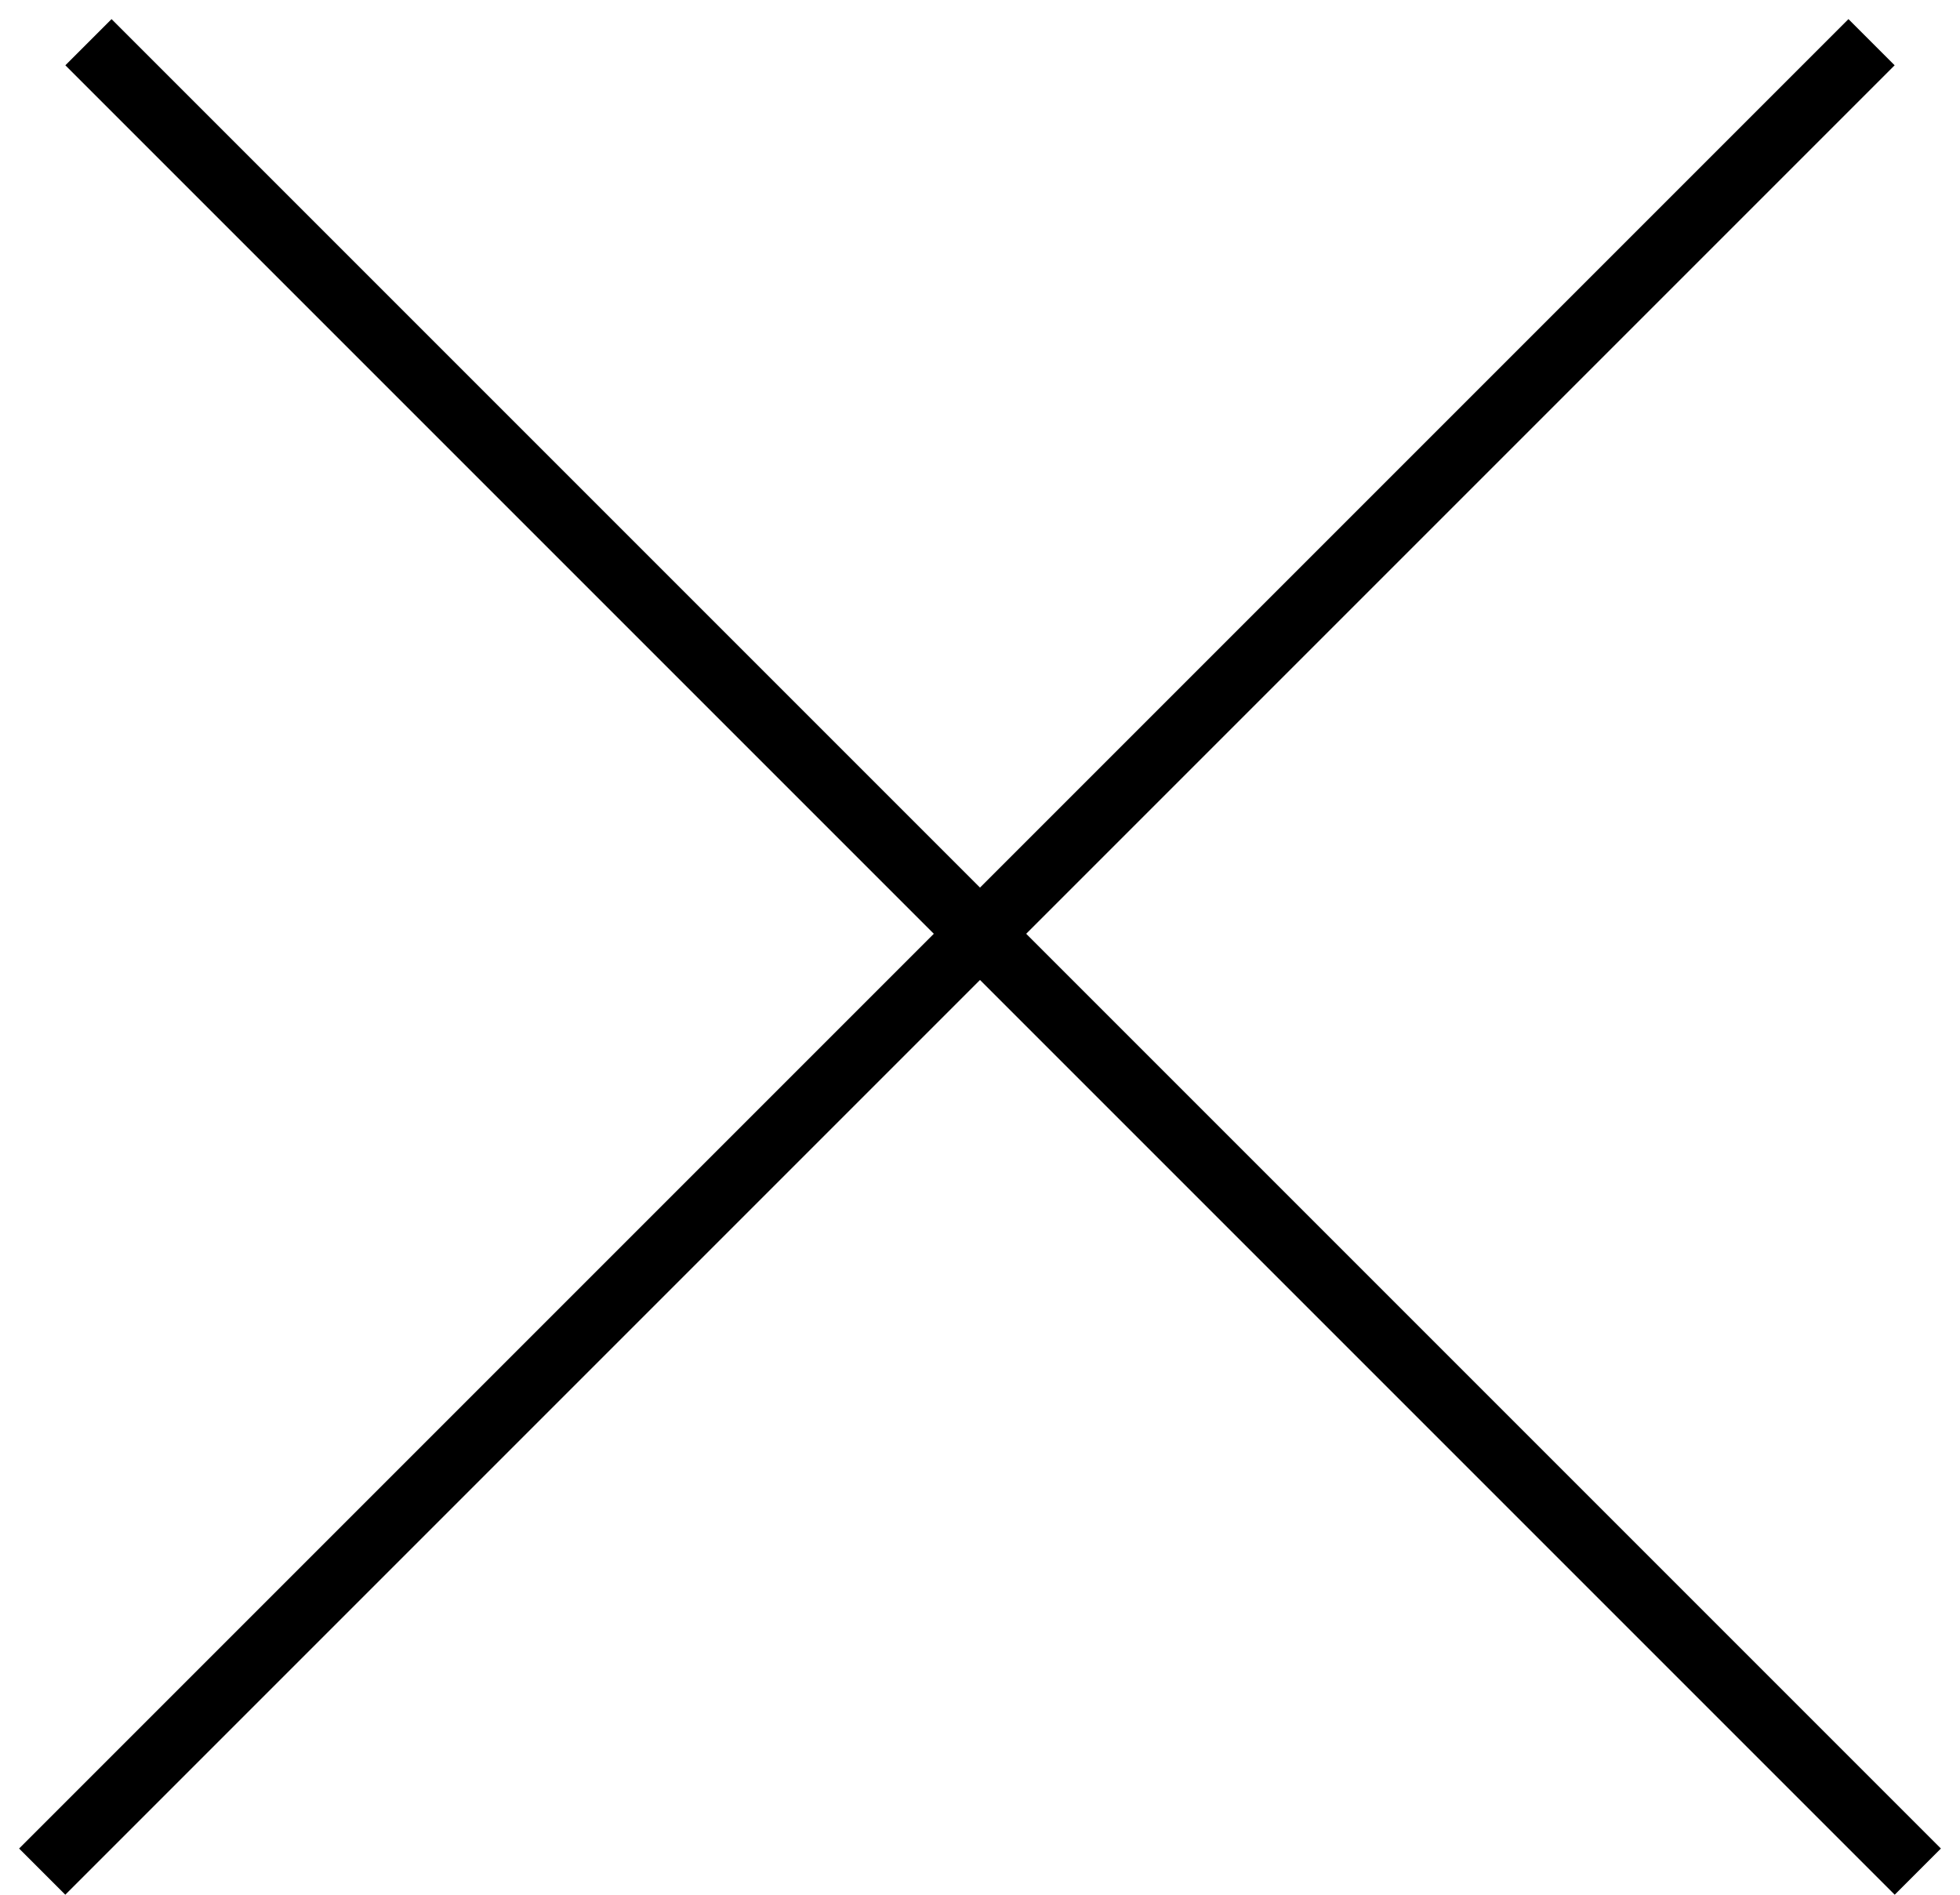
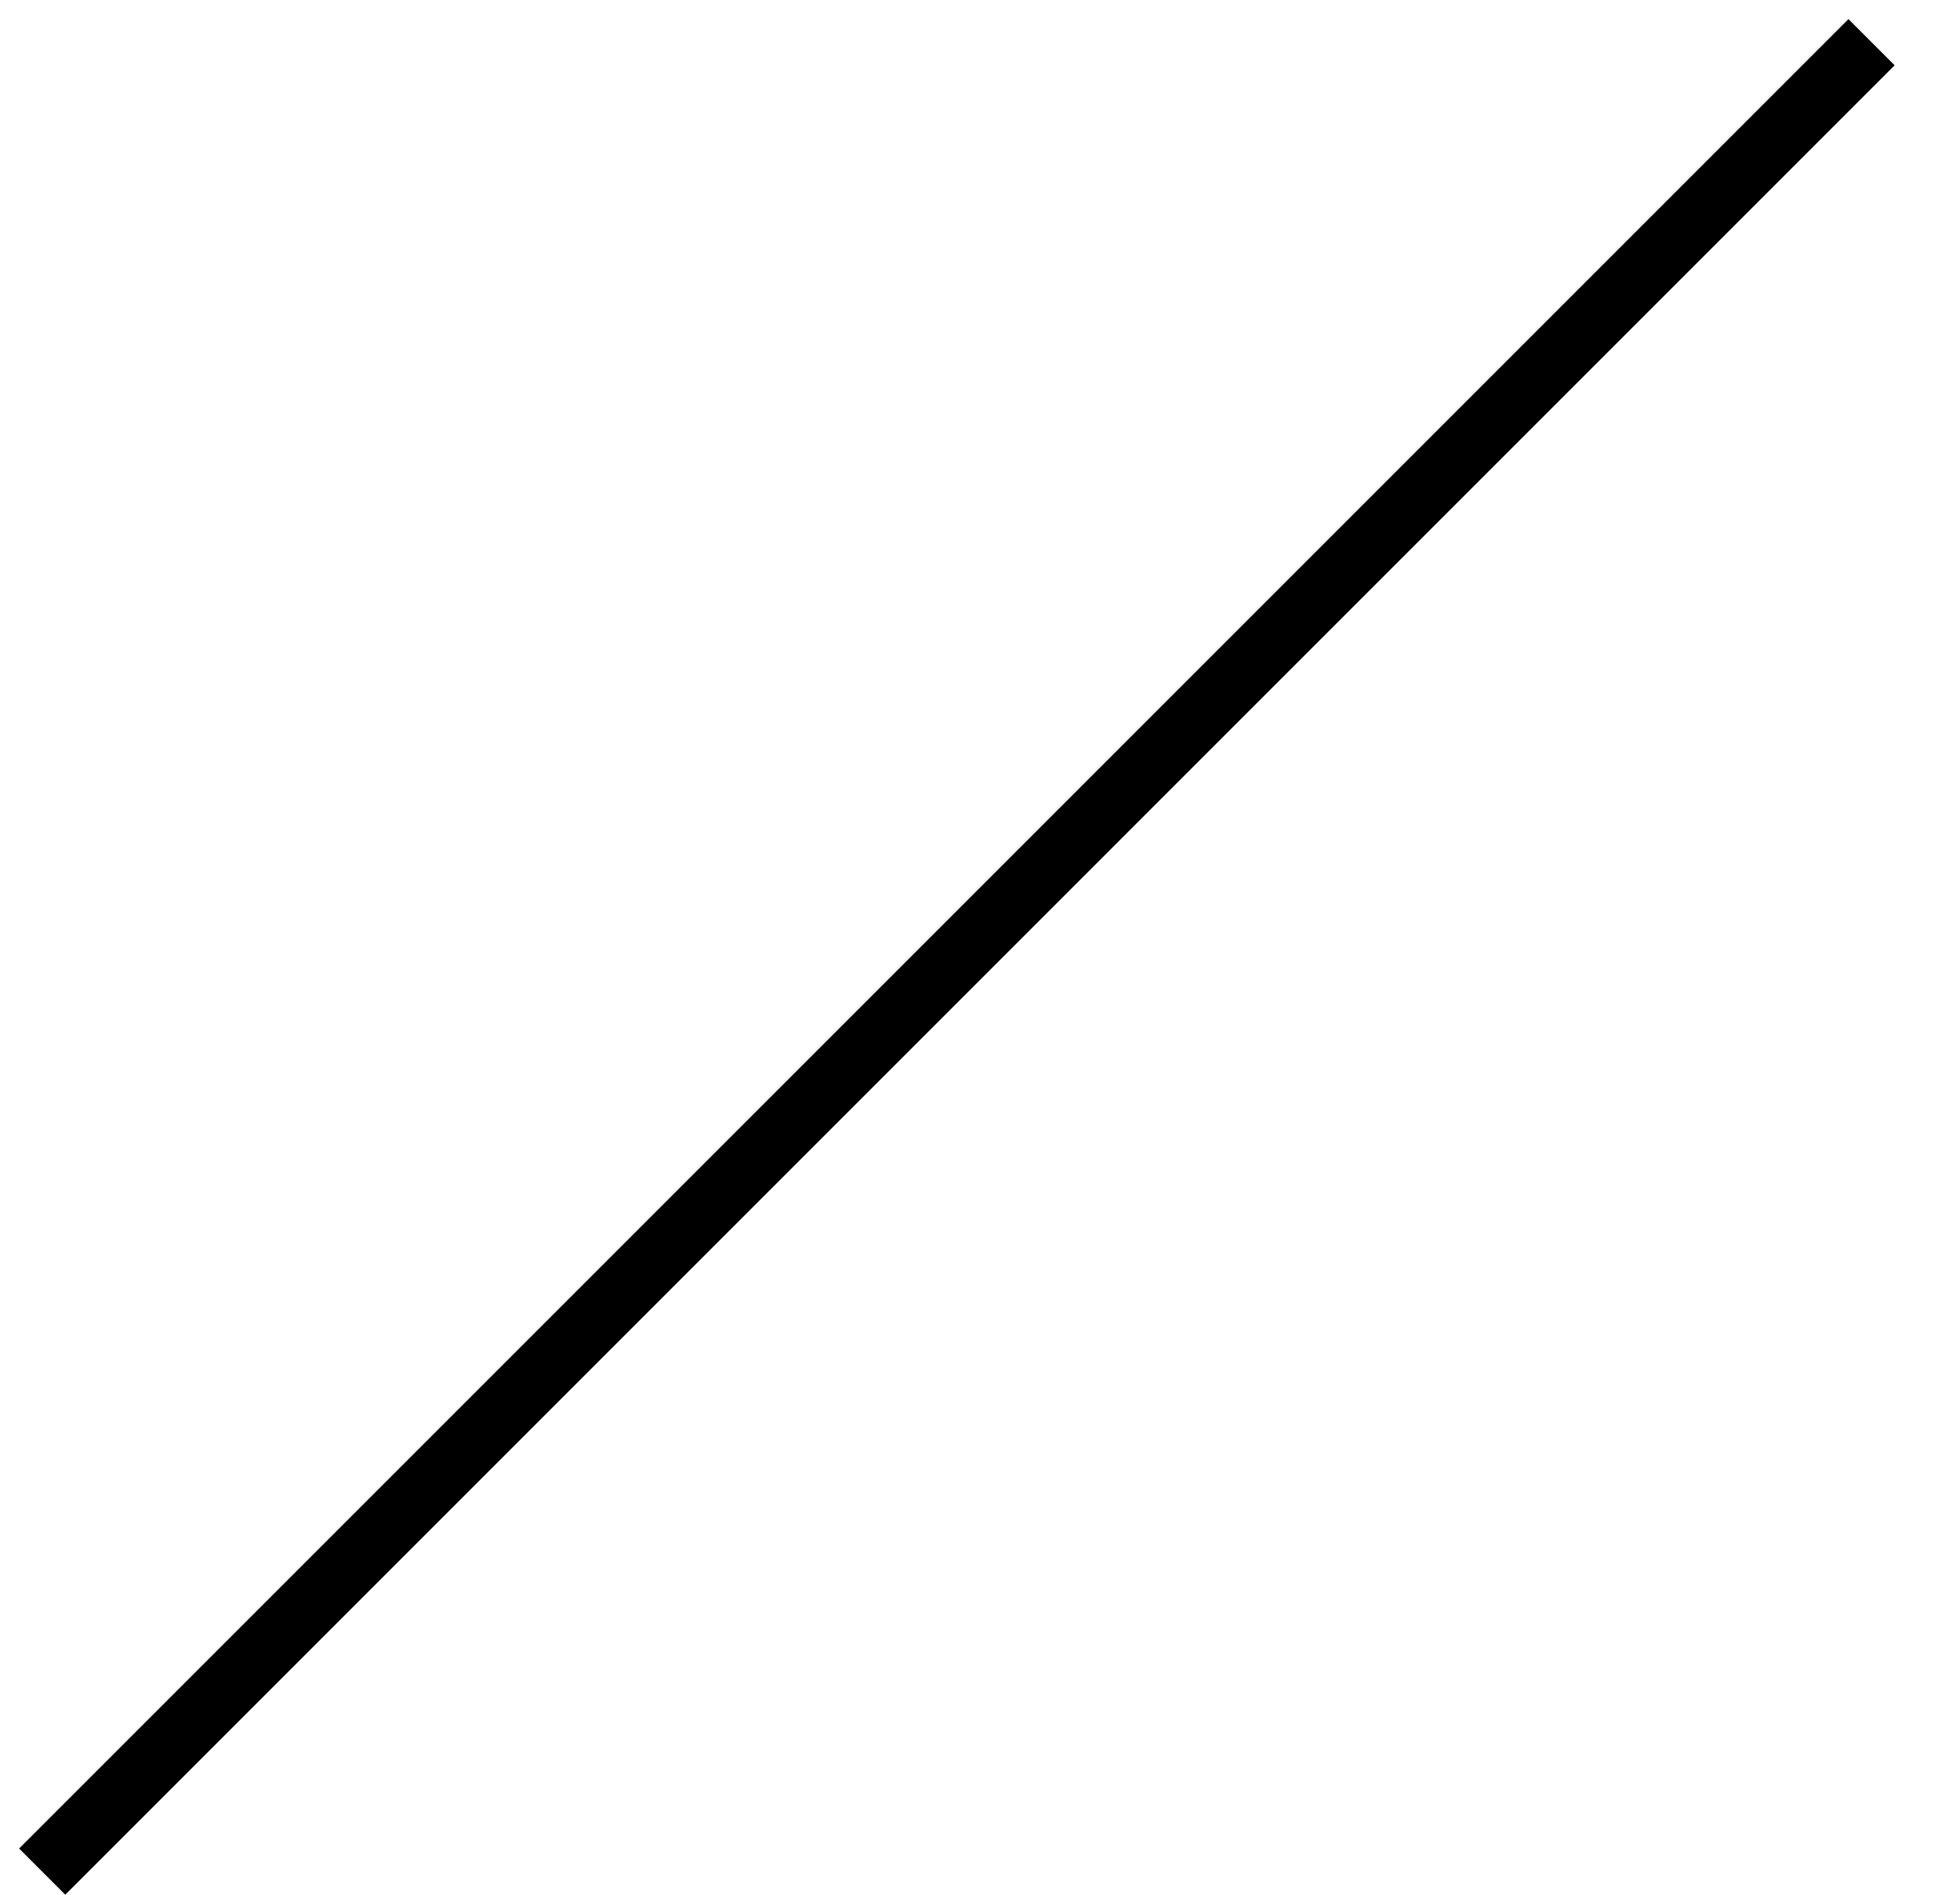
<svg xmlns="http://www.w3.org/2000/svg" width="30" height="29" viewBox="0 0 30 29" fill="none">
-   <line x1="1.354" y1="0.646" x2="29.354" y2="28.646" stroke="black" />
  <line x1="0.646" y1="28.646" x2="28.646" y2="0.646" stroke="black" />
</svg>